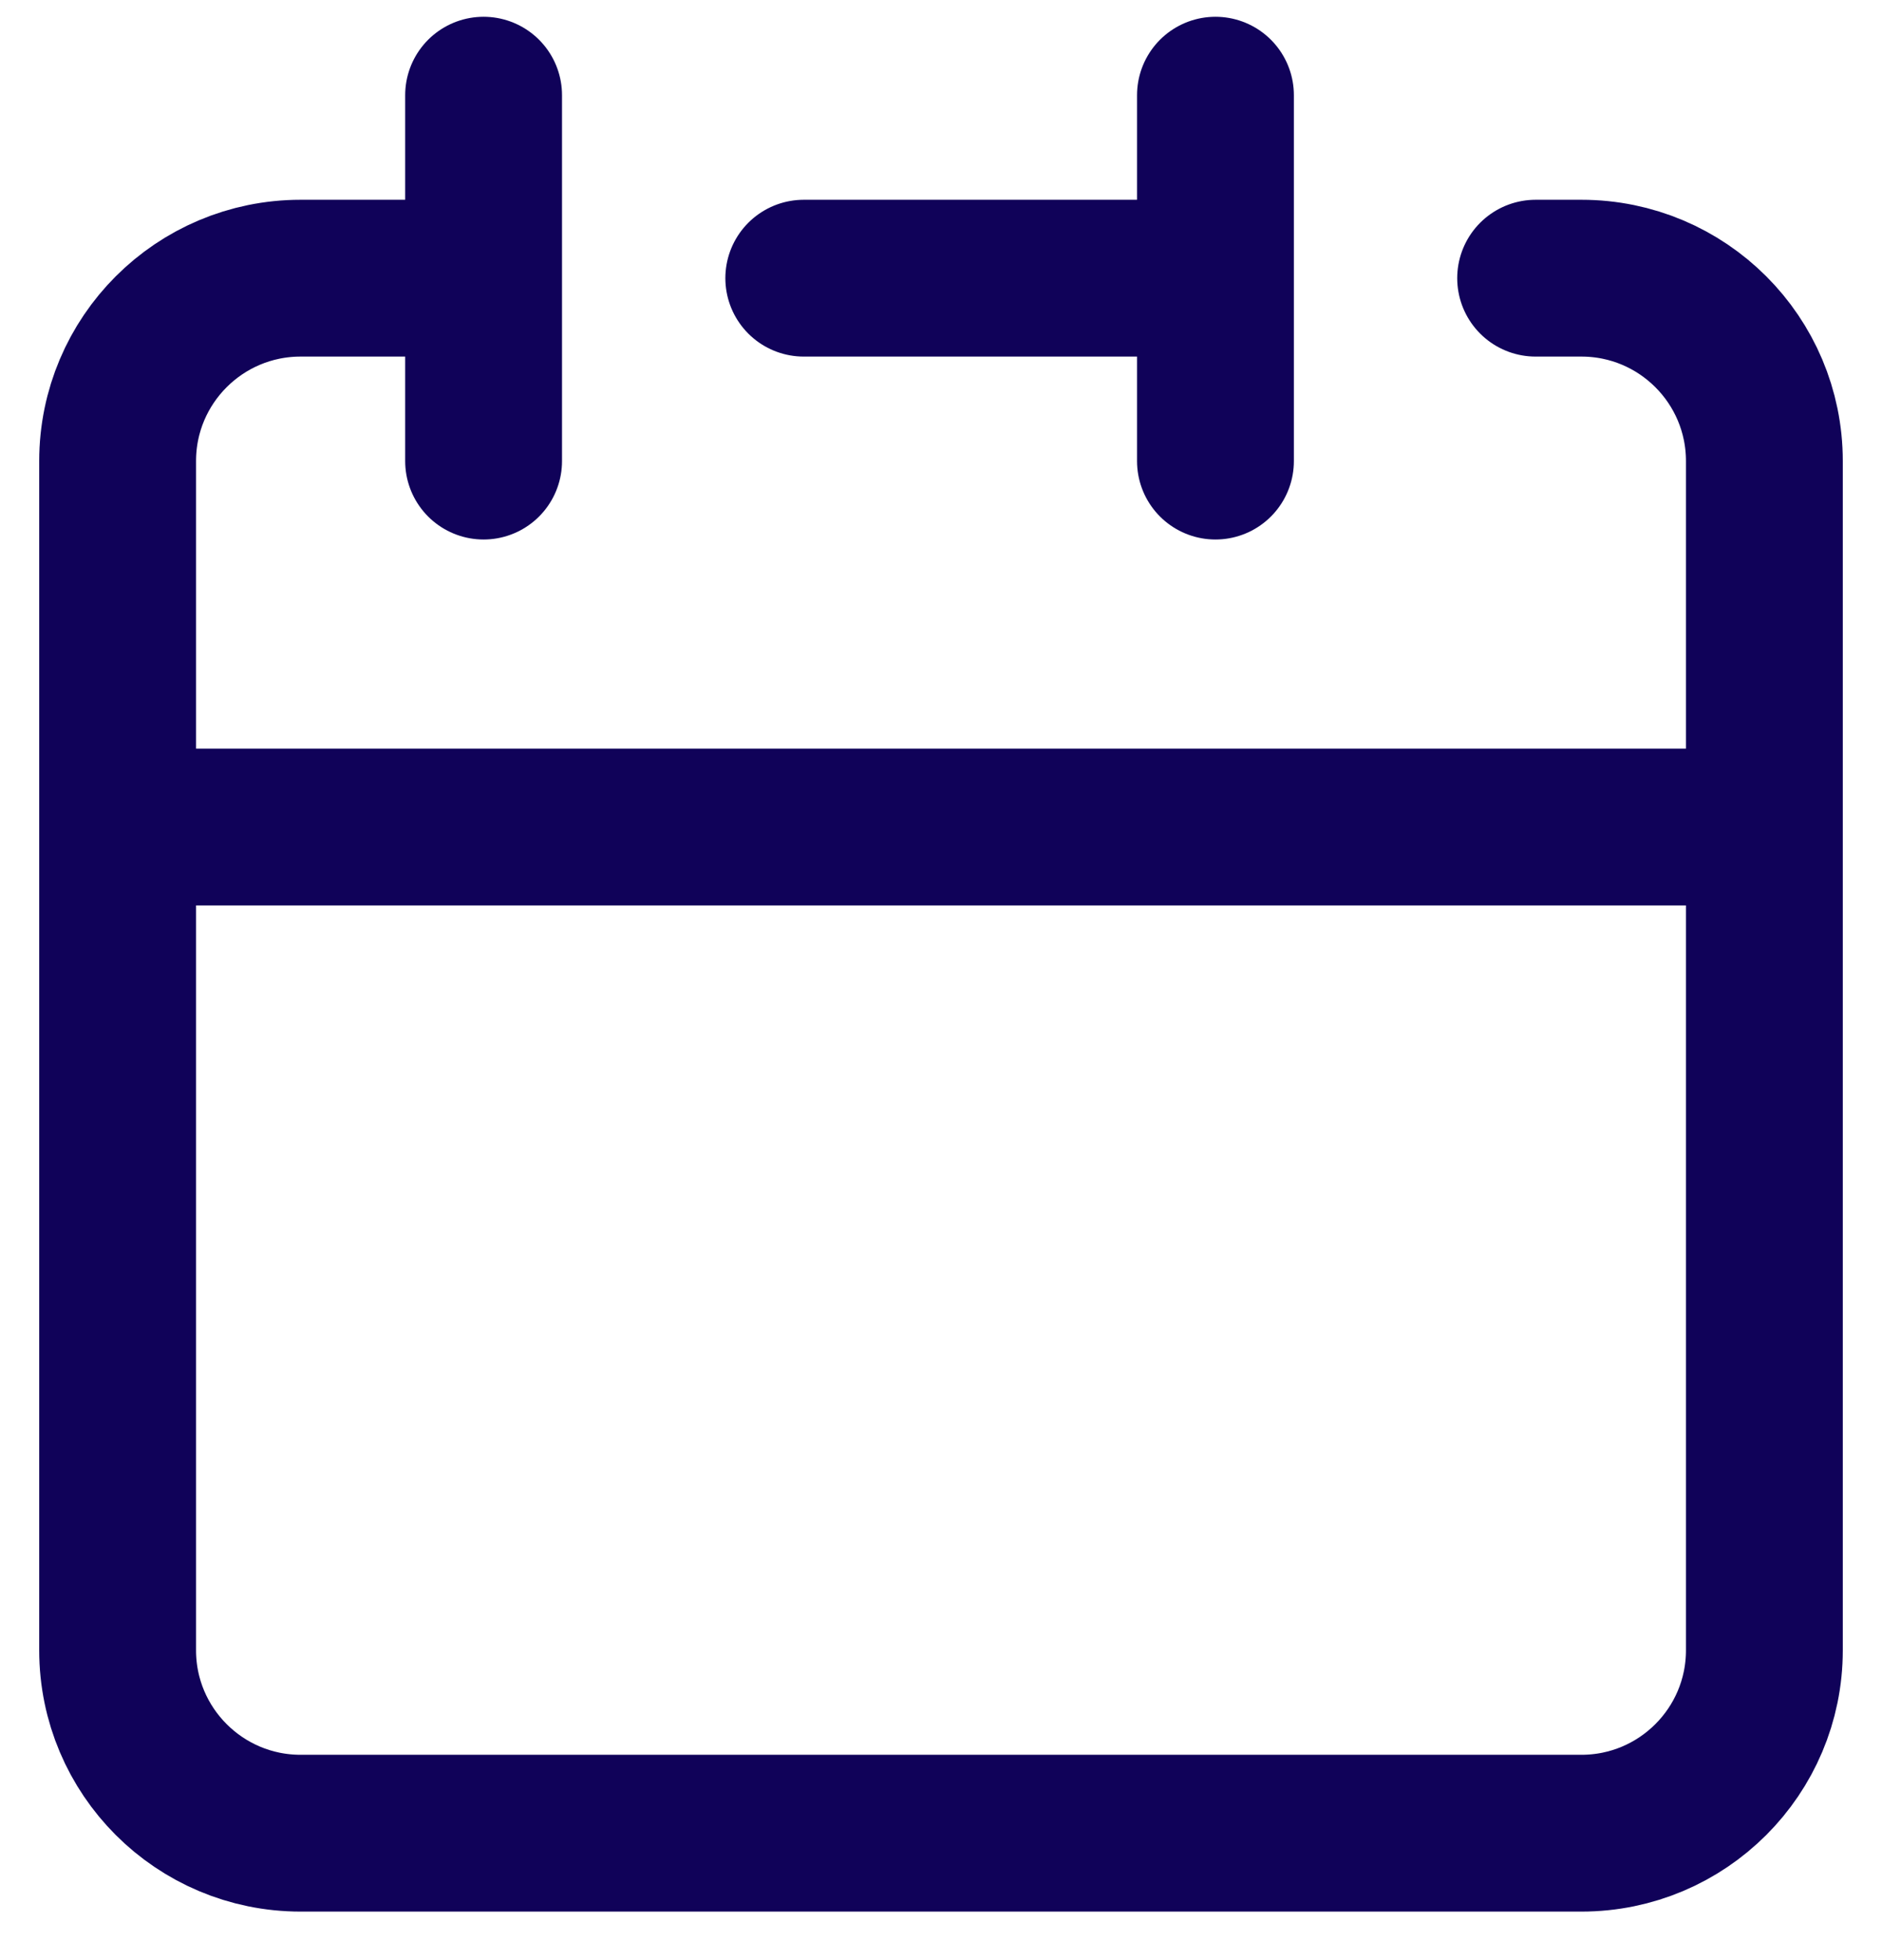
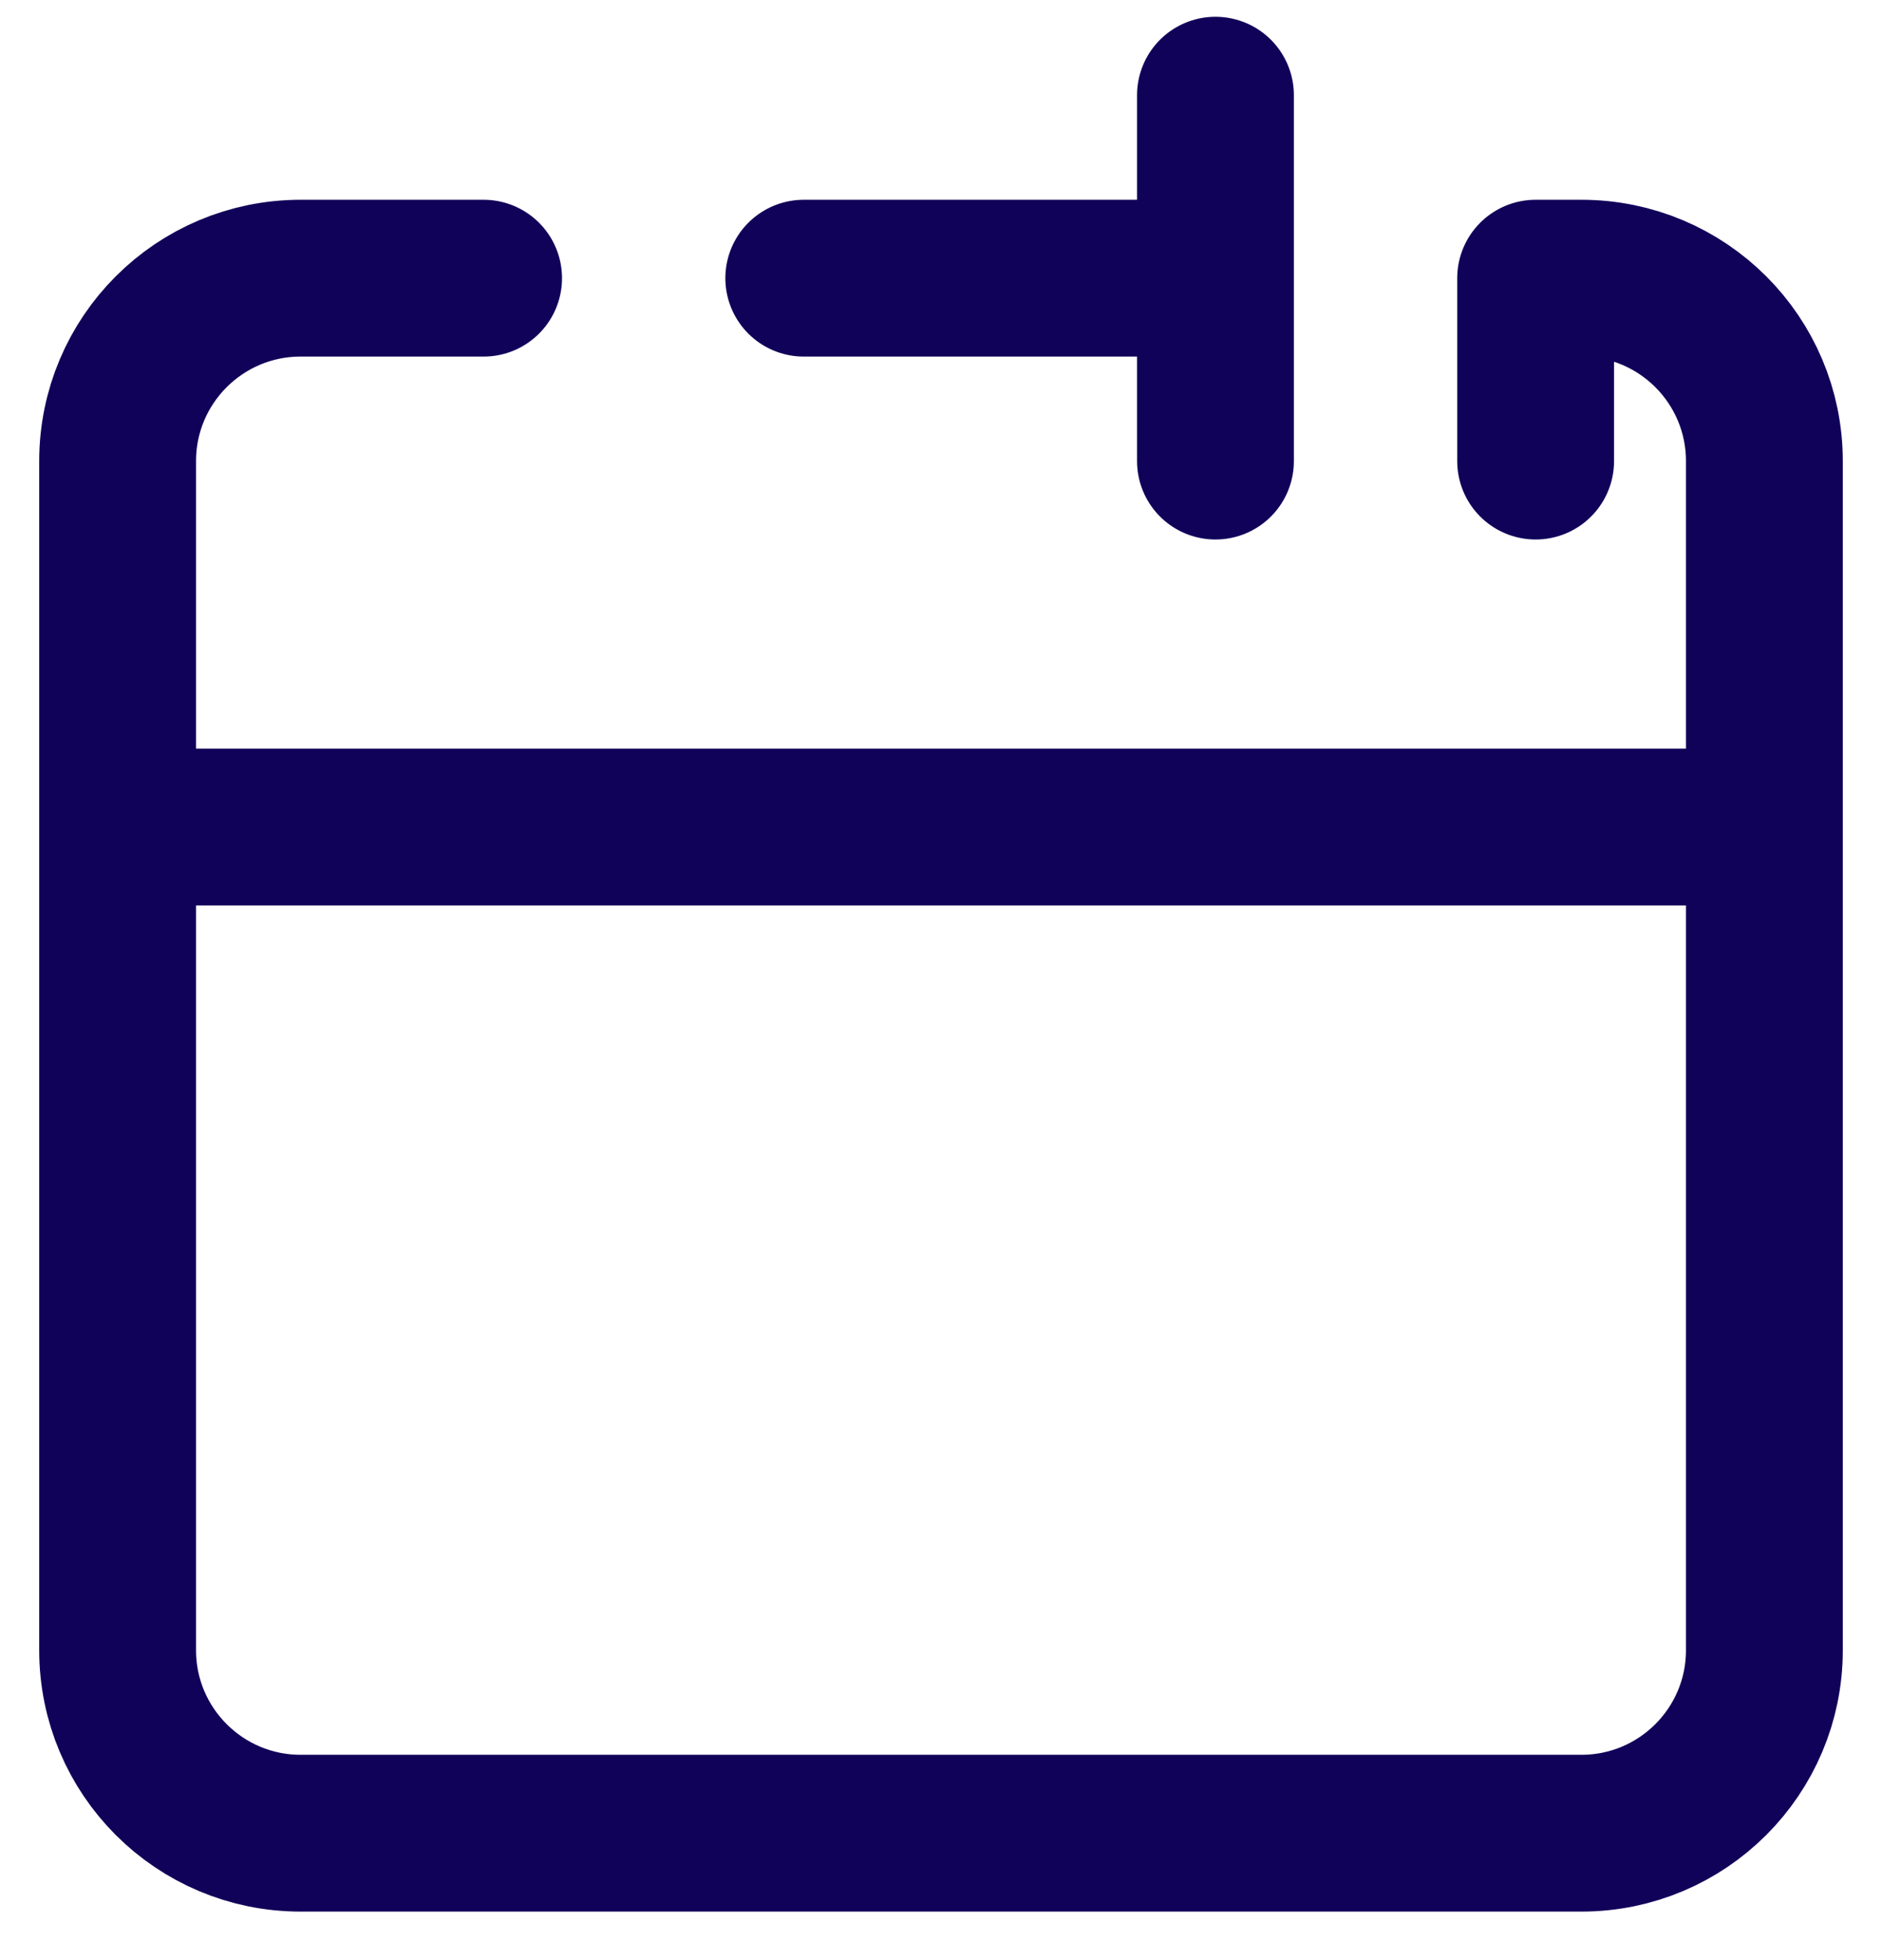
<svg xmlns="http://www.w3.org/2000/svg" width="24" height="25" viewBox="0 0 24 25" fill="none">
-   <path d="M15.5 3.548V1.214M15.5 3.548V5.881M15.5 3.548H10.25M1.5 10.548V21.048C1.5 22.336 2.545 23.381 3.833 23.381H20.167C21.455 23.381 22.5 22.336 22.5 21.048V10.548M1.5 10.548H22.5M1.5 10.548V5.881C1.5 4.592 2.545 3.548 3.833 3.548H6.167M22.5 10.548V5.881C22.5 4.592 21.455 3.548 20.167 3.548H19.583M6.167 1.214V5.881" stroke="#100259" stroke-width="2" stroke-linecap="round" stroke-linejoin="round" />
+   <path d="M15.5 3.548V1.214M15.5 3.548V5.881M15.5 3.548H10.25M1.5 10.548V21.048C1.5 22.336 2.545 23.381 3.833 23.381H20.167C21.455 23.381 22.5 22.336 22.5 21.048V10.548M1.5 10.548H22.5M1.5 10.548V5.881C1.5 4.592 2.545 3.548 3.833 3.548H6.167M22.5 10.548V5.881C22.5 4.592 21.455 3.548 20.167 3.548H19.583V5.881" stroke="#100259" stroke-width="2" stroke-linecap="round" stroke-linejoin="round" />
</svg>